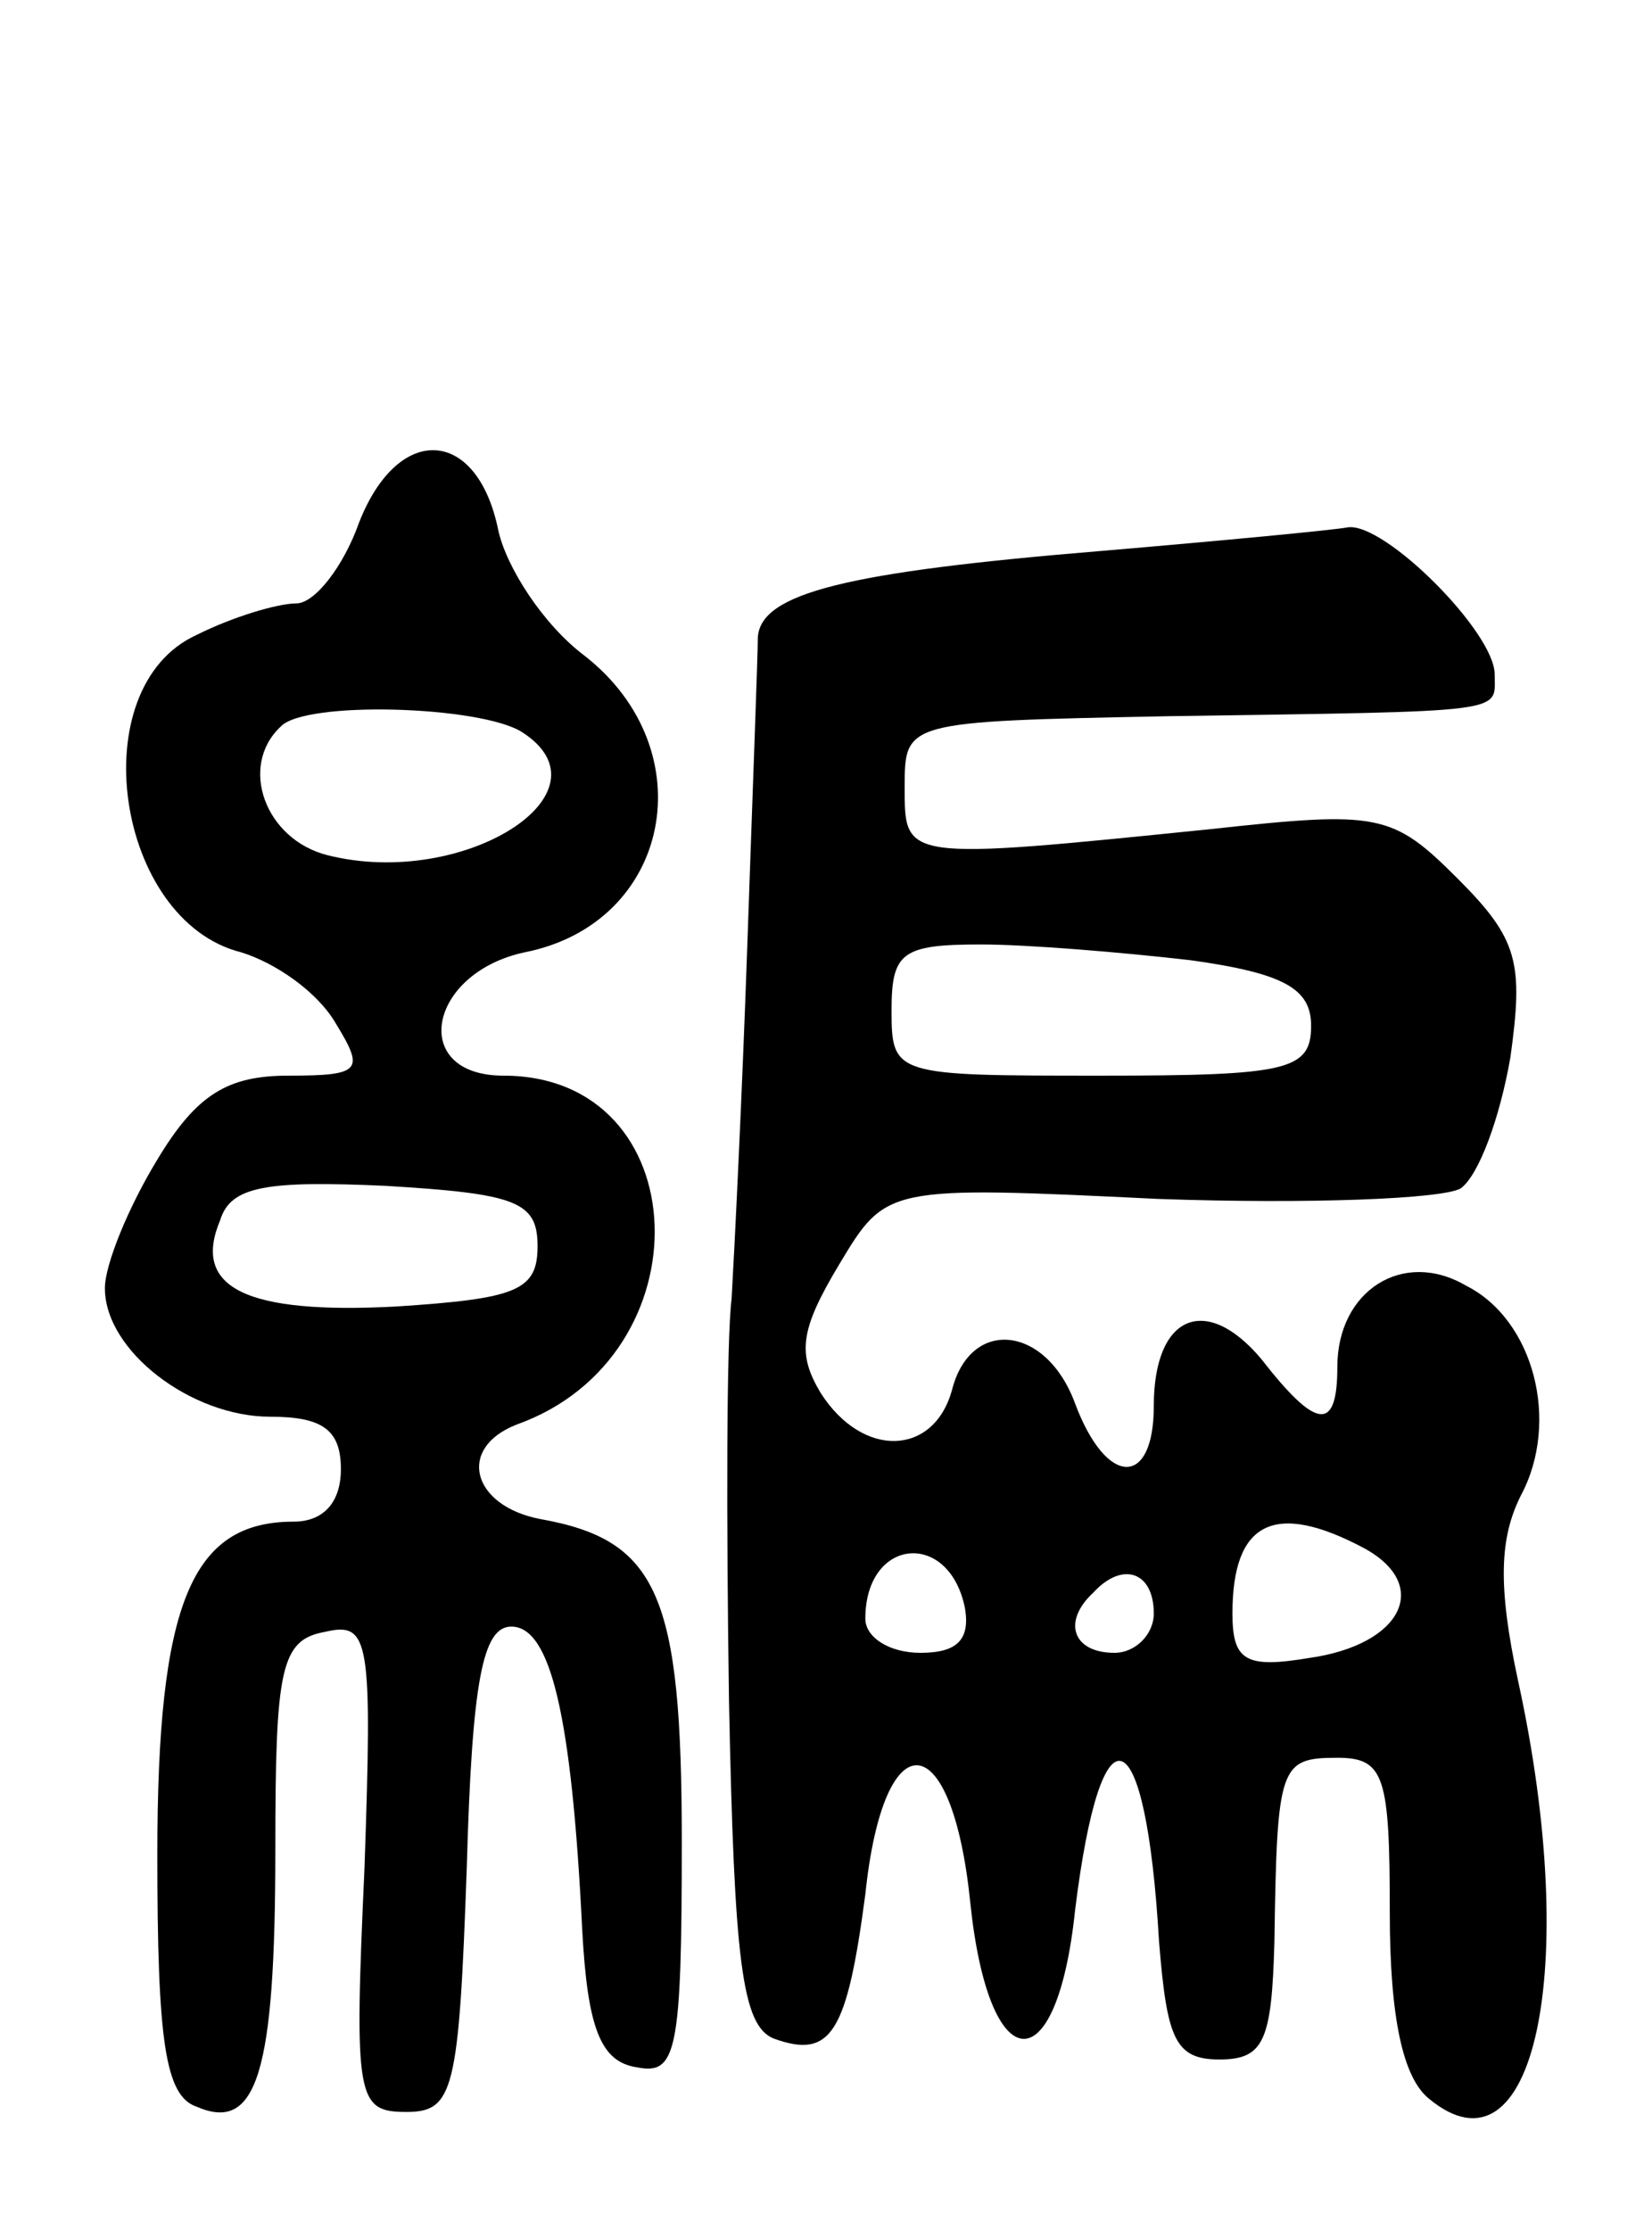
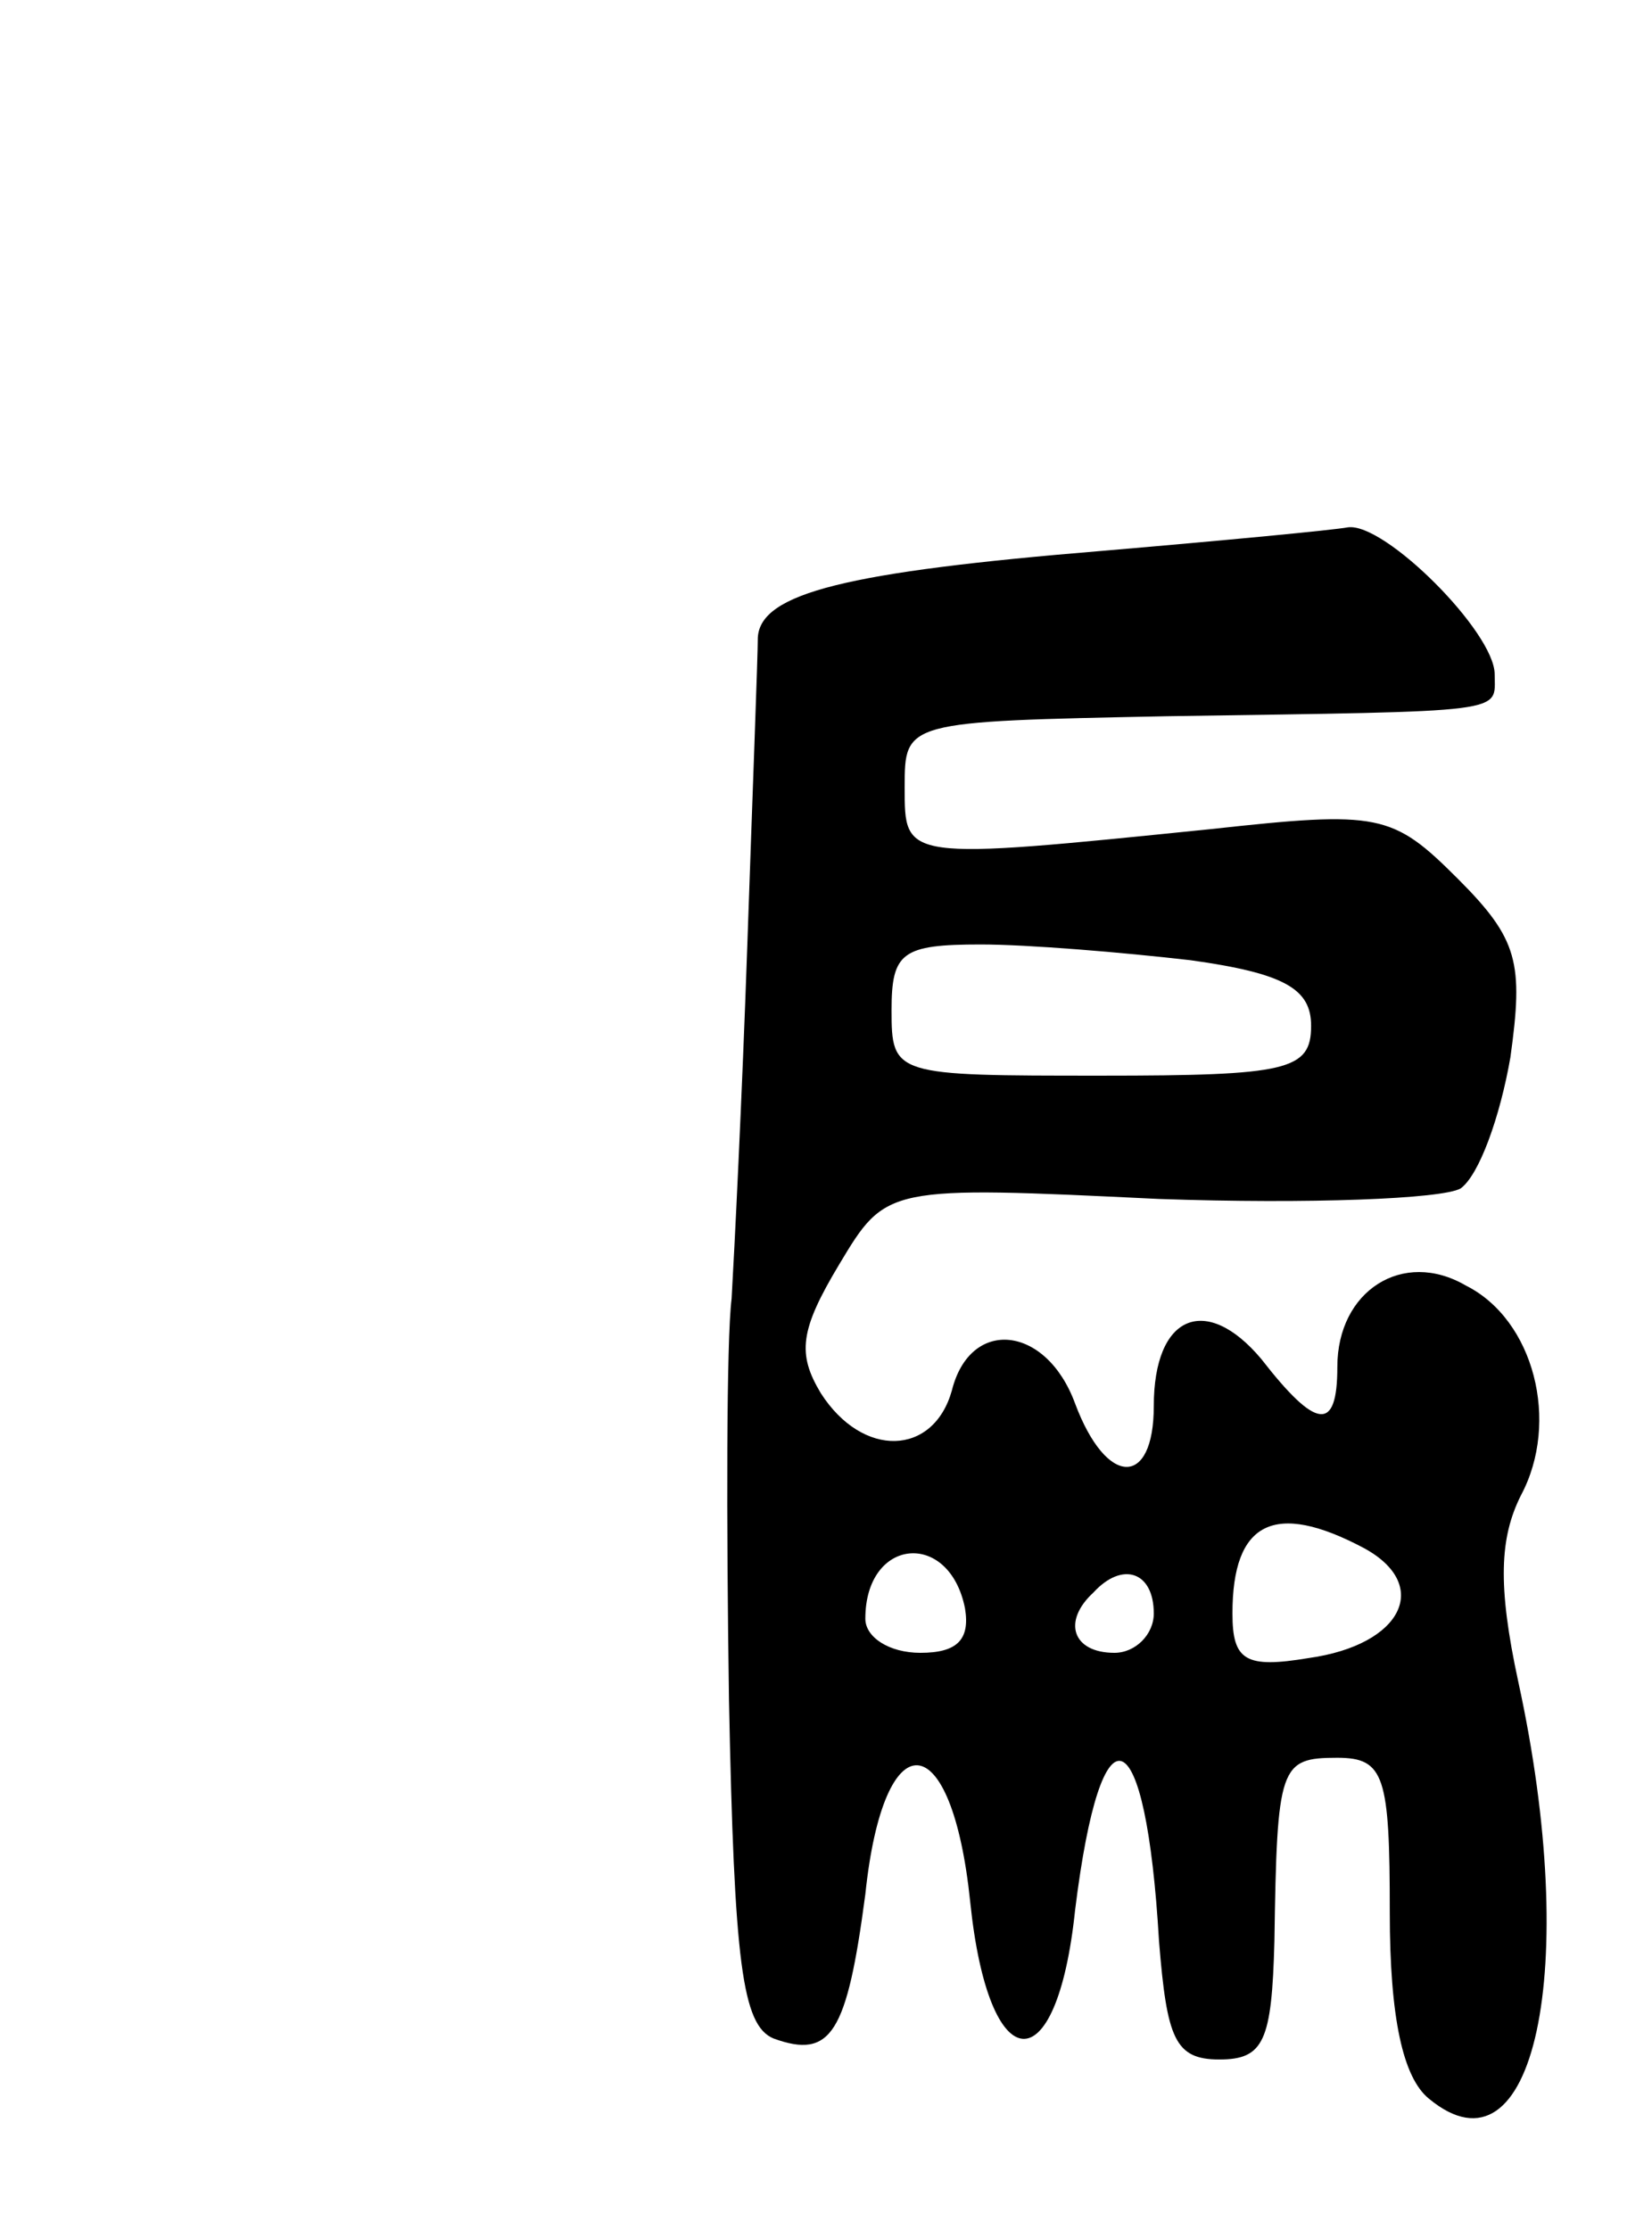
<svg xmlns="http://www.w3.org/2000/svg" version="1.0" width="63" height="85" viewBox="0 0 63 85">
  <g transform="translate(0,85) scale(0.1,-0.1)">
-     <path d="M137 651 c-6 -17 -17 -31 -24 -31 -7 0 -24 -5 -38 -12 -44 -20 -31 -109 17 -121 13 -4 29 -15 36 -27 11 -18 10 -20 -18 -20 -23 0 -35 -7 -50 -32 -11 -18 -20 -40 -20 -49 0 -24 33 -49 63 -49 20 0 27 -5 27 -20 0 -13 -7 -20 -18 -20 -39 0 -52 -31 -52 -127 0 -71 3 -92 15 -96 23 -10 30 13 30 98 0 69 2 80 19 83 17 4 18 -3 15 -90 -4 -88 -3 -93 16 -93 18 0 20 8 23 93 2 71 6 92 17 92 15 0 23 -34 27 -115 2 -38 7 -51 21 -53 15 -3 17 6 17 86 0 94 -9 115 -54 123 -26 5 -32 27 -9 36 73 26 69 133 -5 133 -36 0 -29 39 8 47 56 11 69 77 23 113 -16 12 -30 34 -33 48 -8 39 -38 41 -53 3z m62 -80 c36 -23 -22 -60 -74 -47 -24 6 -34 34 -18 49 9 10 76 8 92 -2z m6 -196 c0 -17 -8 -20 -54 -23 -57 -3 -78 7 -67 33 4 13 18 15 63 13 50 -3 58 -6 58 -23z" />
    <path d="M420 640 c-97 -8 -130 -16 -131 -33 0 -7 -2 -59 -4 -117 -2 -58 -5 -118 -6 -135 -2 -16 -2 -85 -1 -153 2 -100 5 -124 17 -129 22 -8 28 2 35 55 7 67 33 65 40 -3 7 -68 33 -70 40 -3 10 81 27 74 32 -12 3 -37 6 -45 23 -45 17 0 20 7 21 45 1 67 2 70 24 70 18 0 20 -7 20 -59 0 -40 5 -63 15 -71 40 -33 58 49 34 159 -8 37 -7 55 1 71 15 28 5 67 -21 80 -24 14 -49 -2 -49 -31 0 -25 -8 -24 -29 3 -21 25 -41 17 -41 -18 0 -31 -18 -31 -30 1 -11 30 -40 33 -47 5 -7 -25 -34 -26 -50 -1 -9 15 -8 24 7 49 18 30 18 30 122 25 57 -2 108 0 115 4 7 5 15 27 19 50 5 36 3 45 -20 68 -25 25 -30 26 -94 19 -118 -12 -117 -12 -117 16 0 25 0 25 100 27 132 2 125 1 125 16 0 16 -42 58 -56 56 -5 -1 -47 -5 -94 -9z m34 -156 c36 -5 46 -11 46 -25 0 -17 -9 -19 -80 -19 -79 0 -80 0 -80 25 0 22 4 25 34 25 18 0 54 -3 80 -6z m66 -224 c26 -14 15 -37 -21 -42 -24 -4 -29 -1 -29 17 0 35 16 43 50 25z m-152 -23 c2 -12 -3 -17 -17 -17 -12 0 -21 6 -21 13 0 31 32 34 38 4z m72 -2 c0 -8 -7 -15 -15 -15 -16 0 -20 12 -8 23 11 12 23 8 23 -8z" />
  </g>
</svg>